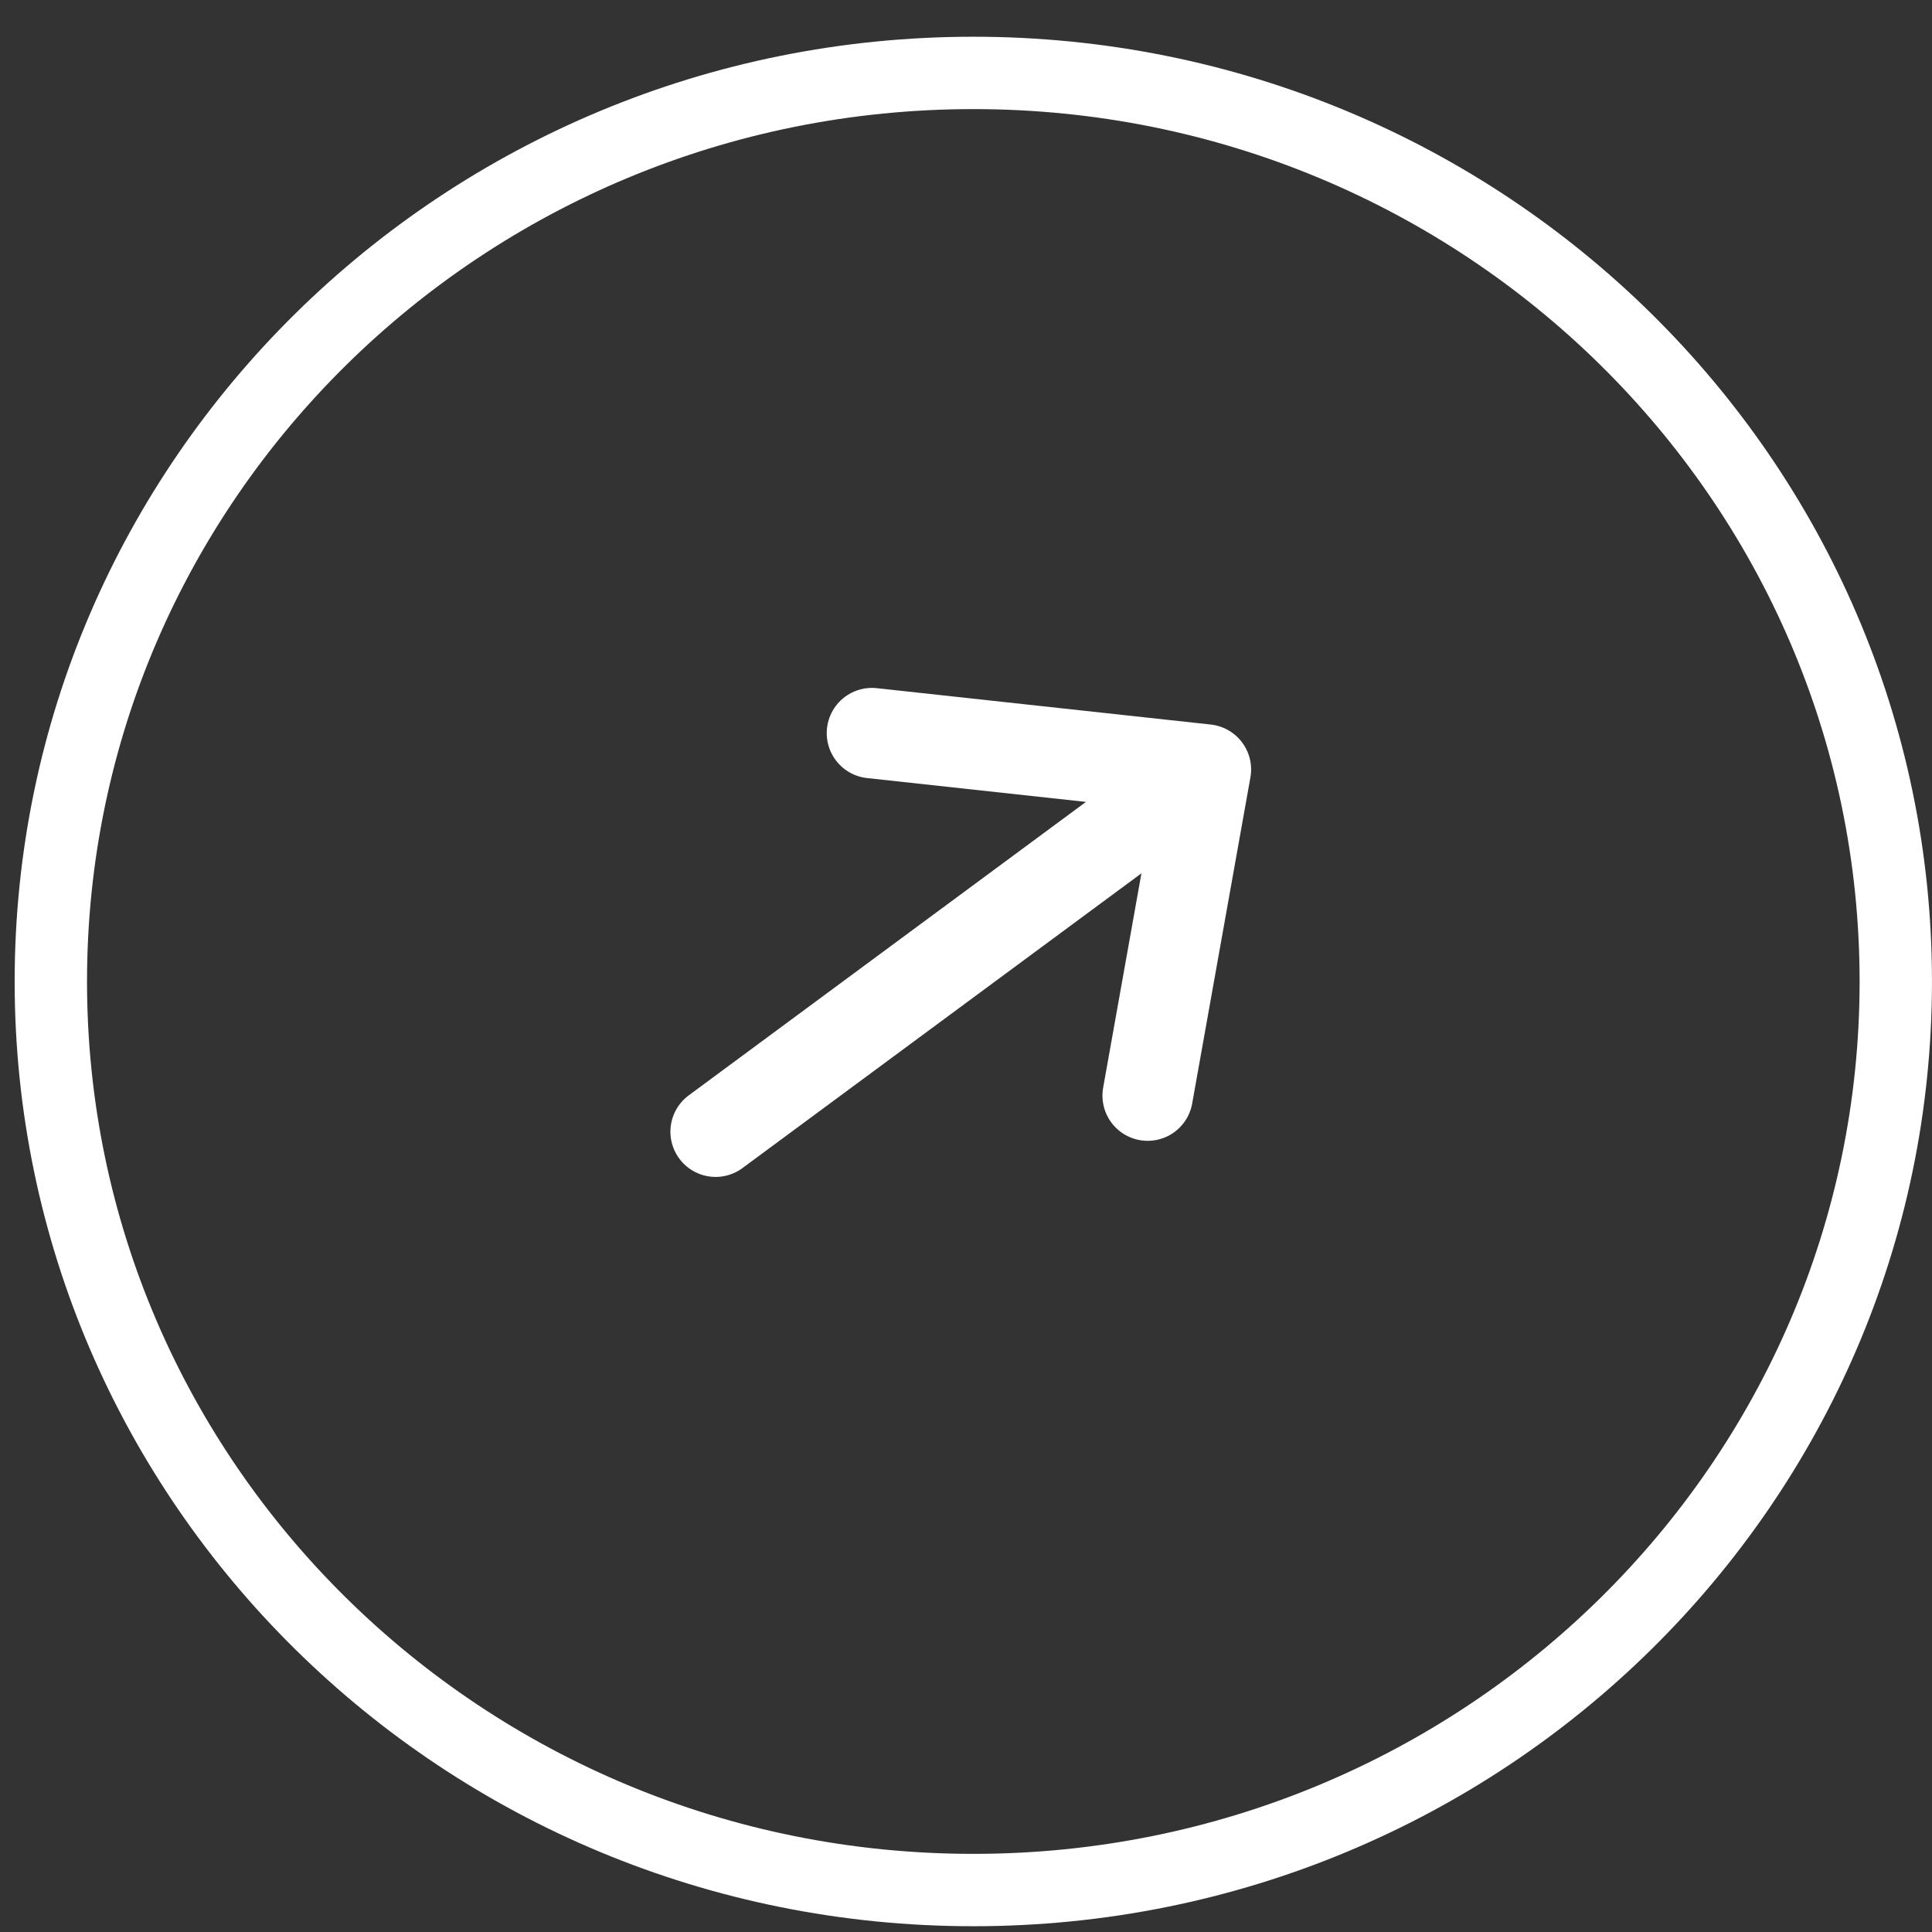
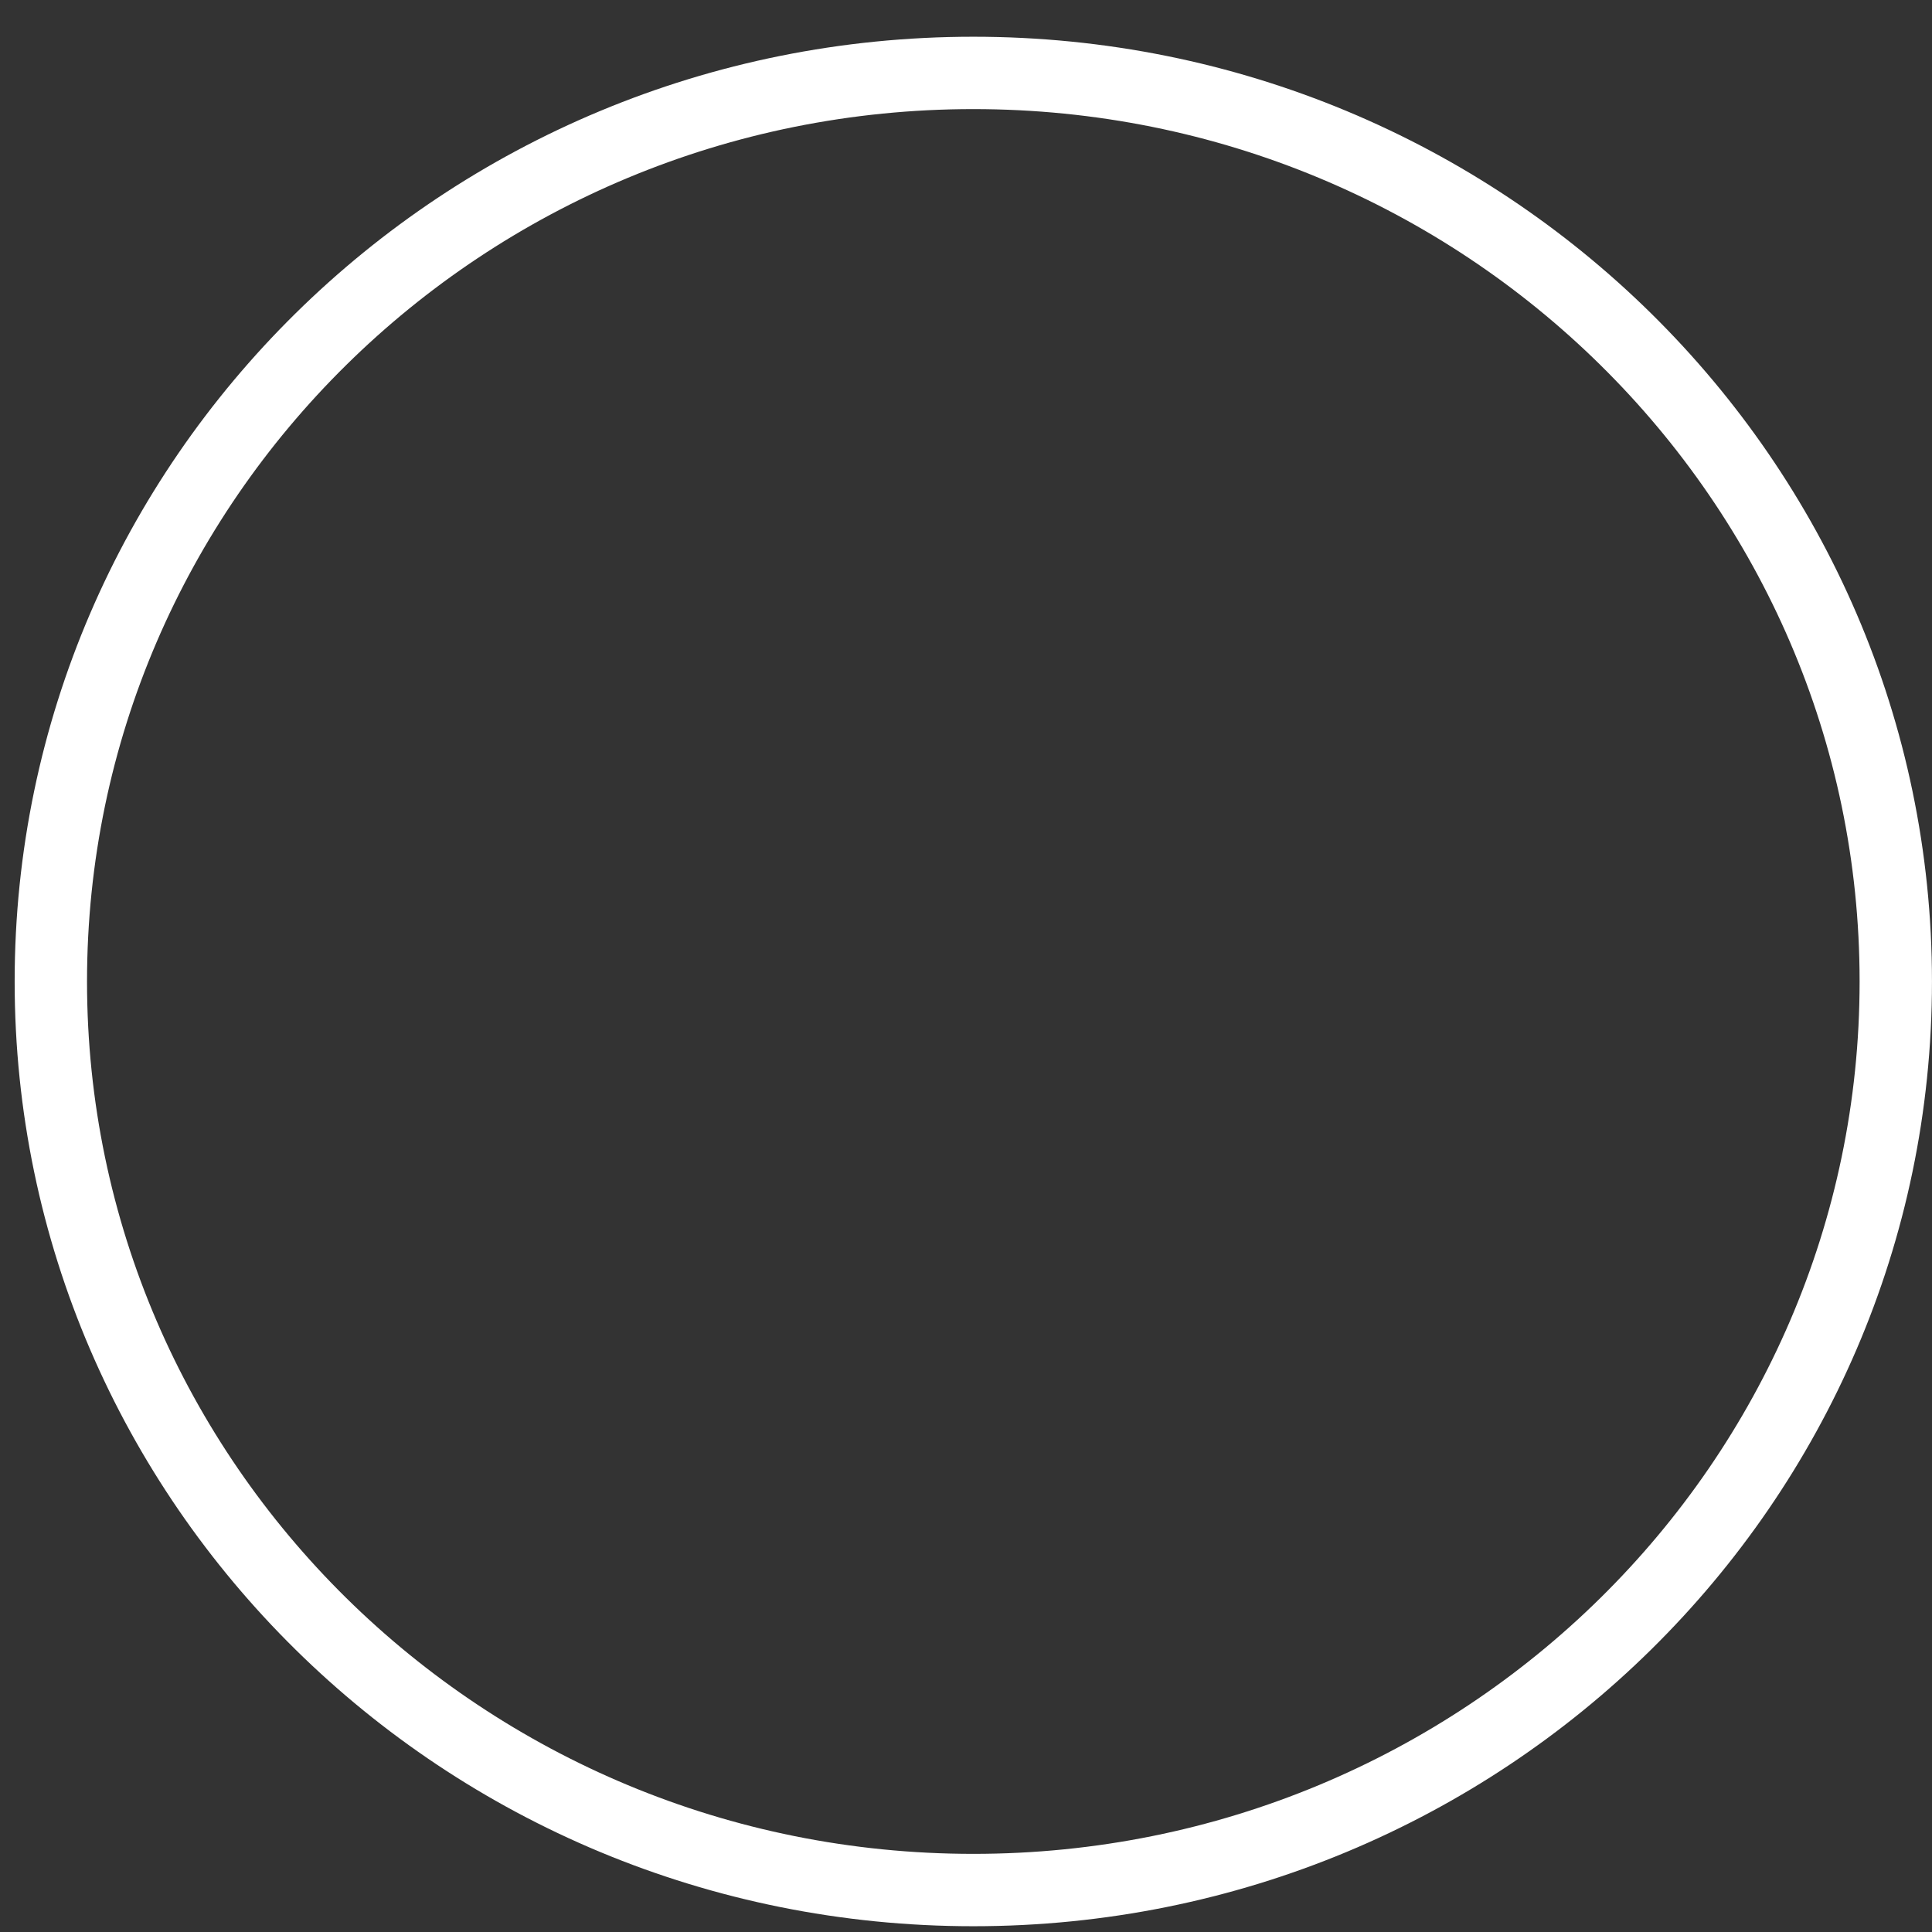
<svg xmlns="http://www.w3.org/2000/svg" width="35" height="35" viewBox="0 0 35 35" fill="none">
  <rect x="0" y="0" width="35" height="35" fill="#333333" stroke="none" />
  <path d="M34.344 17.781C34.344 26.862 26.871 34.24 17.633 34.24C8.394 34.24 0.921 26.862 0.921 17.781C0.921 8.7 8.394 1.321 17.633 1.321C26.871 1.321 34.344 8.7 34.344 17.781Z" stroke="white" stroke-width="1.311" />
  <g clip-path="url(#clip0_964_1602)">
-     <path d="M12.964 20.502L21.846 13.94M21.846 13.94L15.796 13.281M21.846 13.94L20.791 19.848" stroke="white" stroke-width="1.638" stroke-linecap="round" stroke-linejoin="round" />
-   </g>
+     </g>
  <defs>
    <clipPath id="clip0_964_1602">
      <rect width="13.804" height="13.75" fill="white" transform="matrix(0.804 -0.594 0.605 0.796 7.691 15.85)" />
    </clipPath>
  </defs>
</svg>